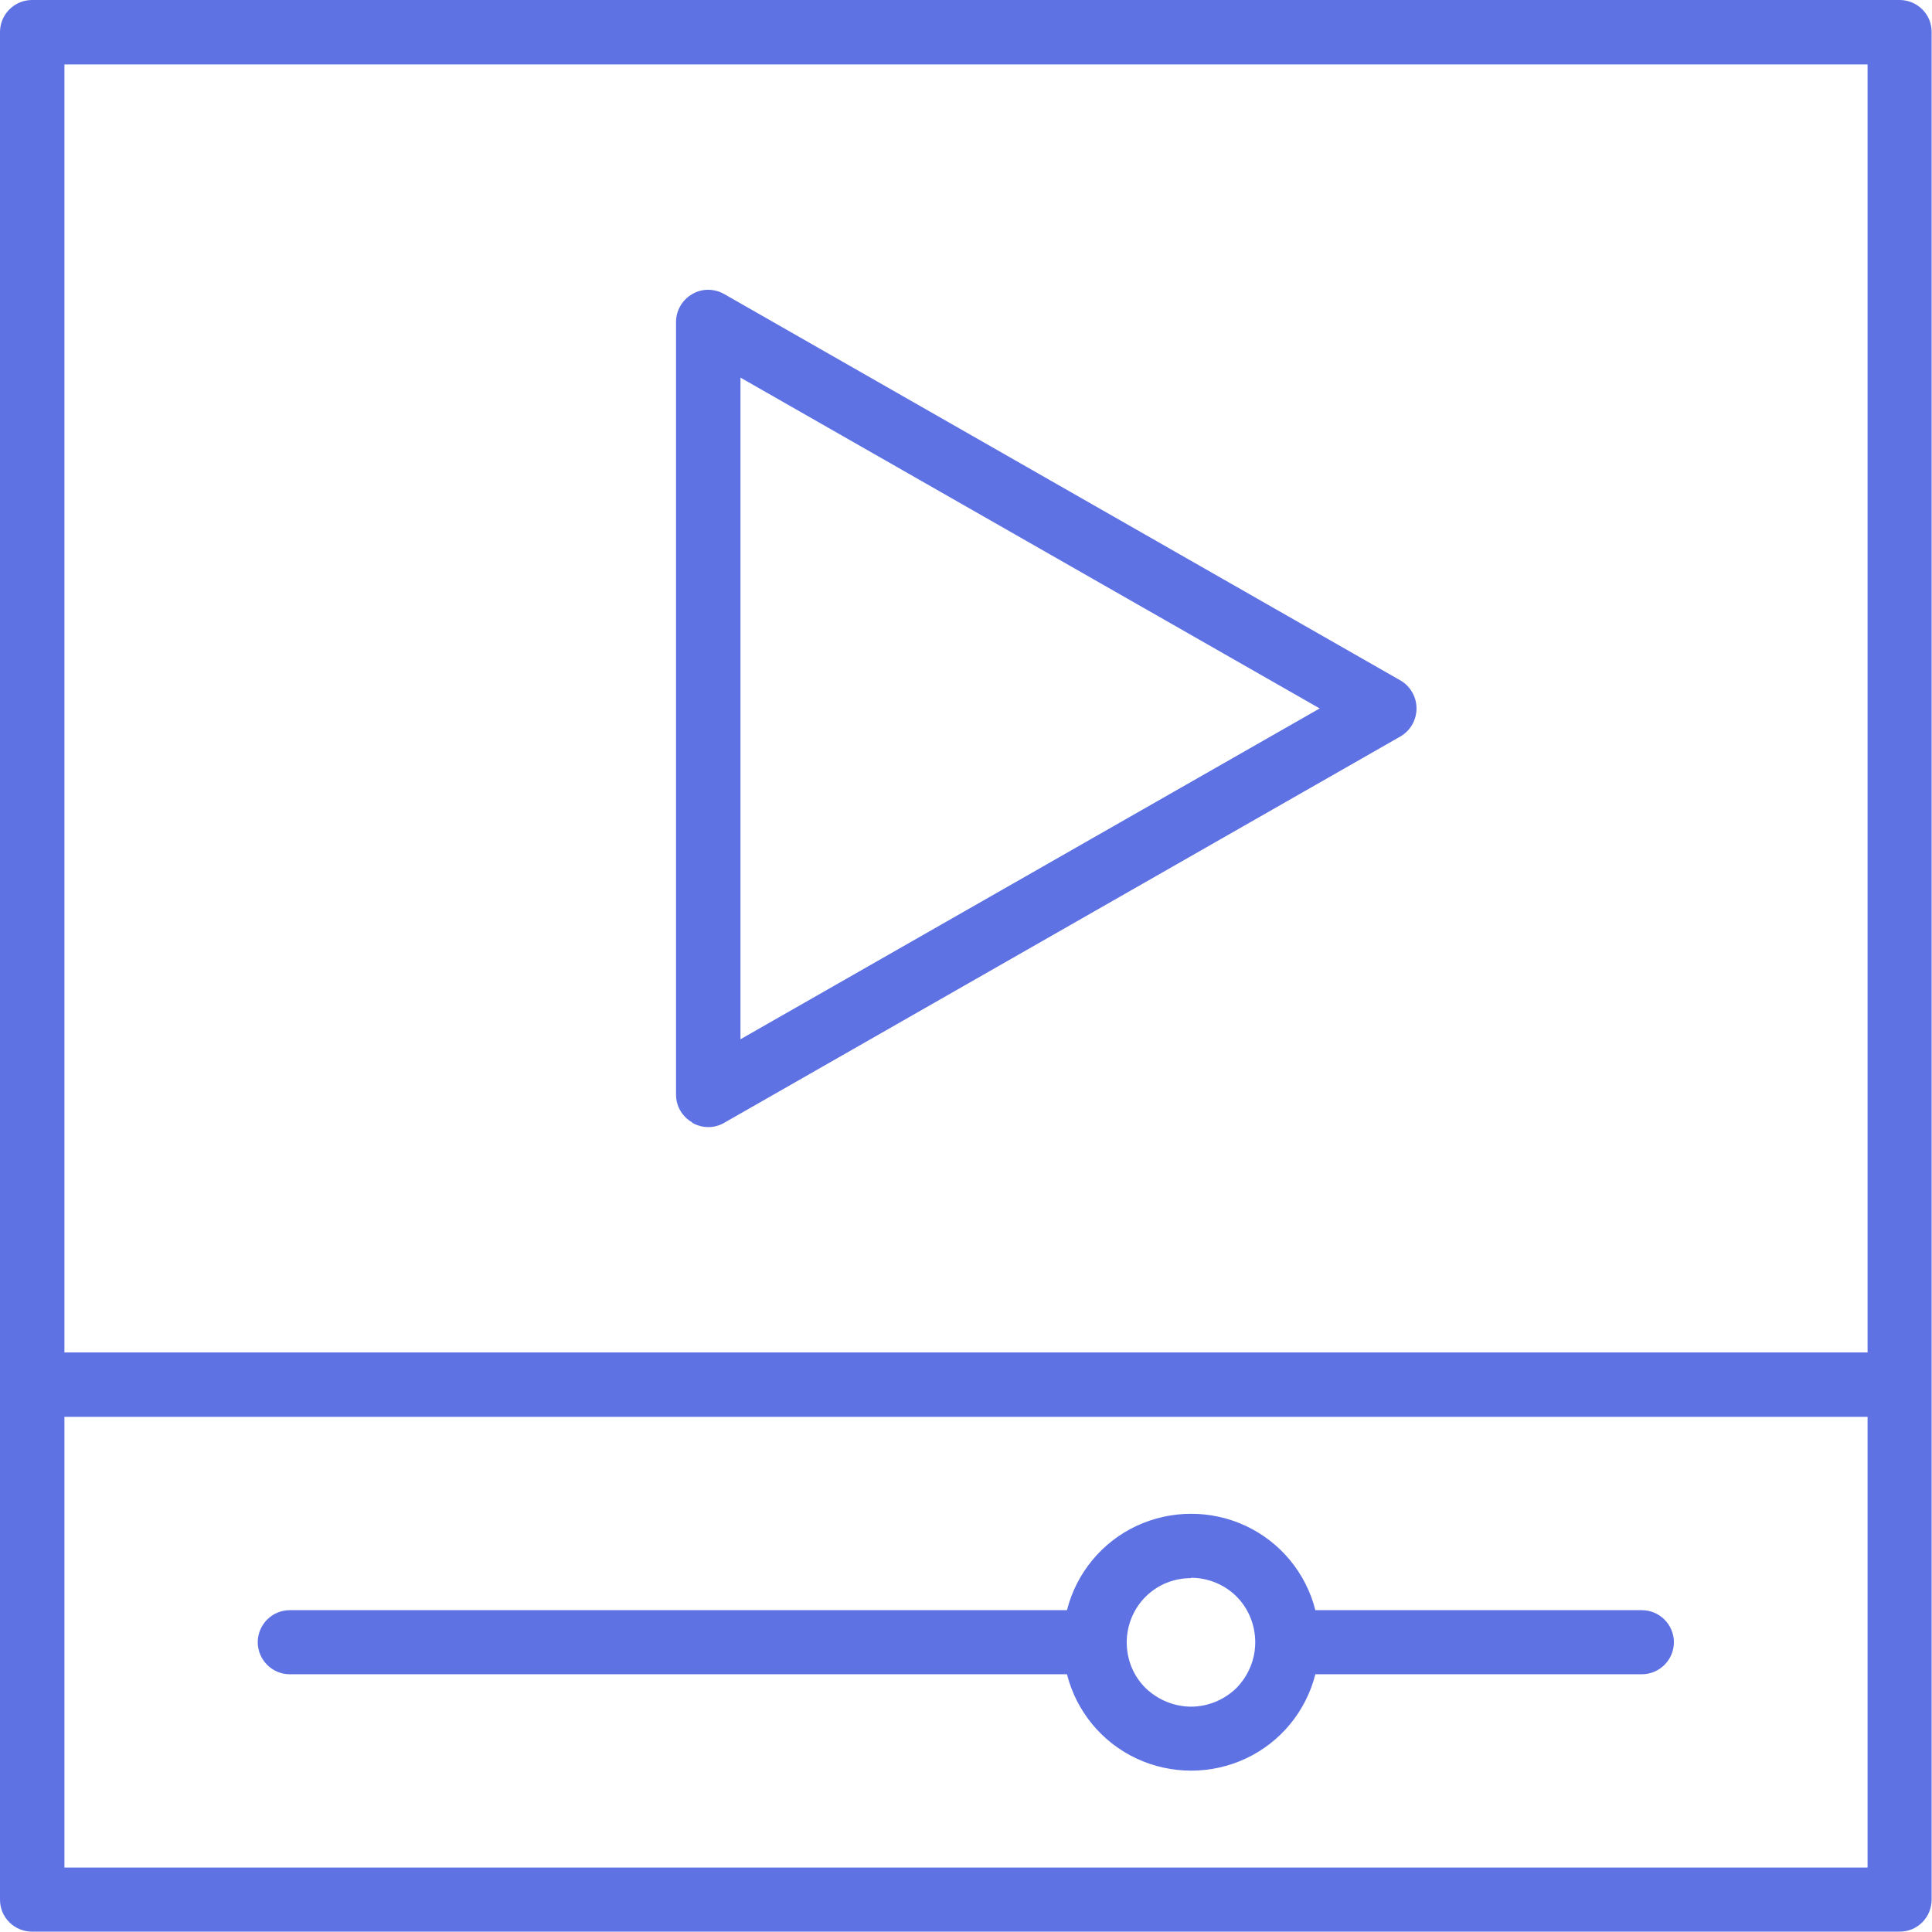
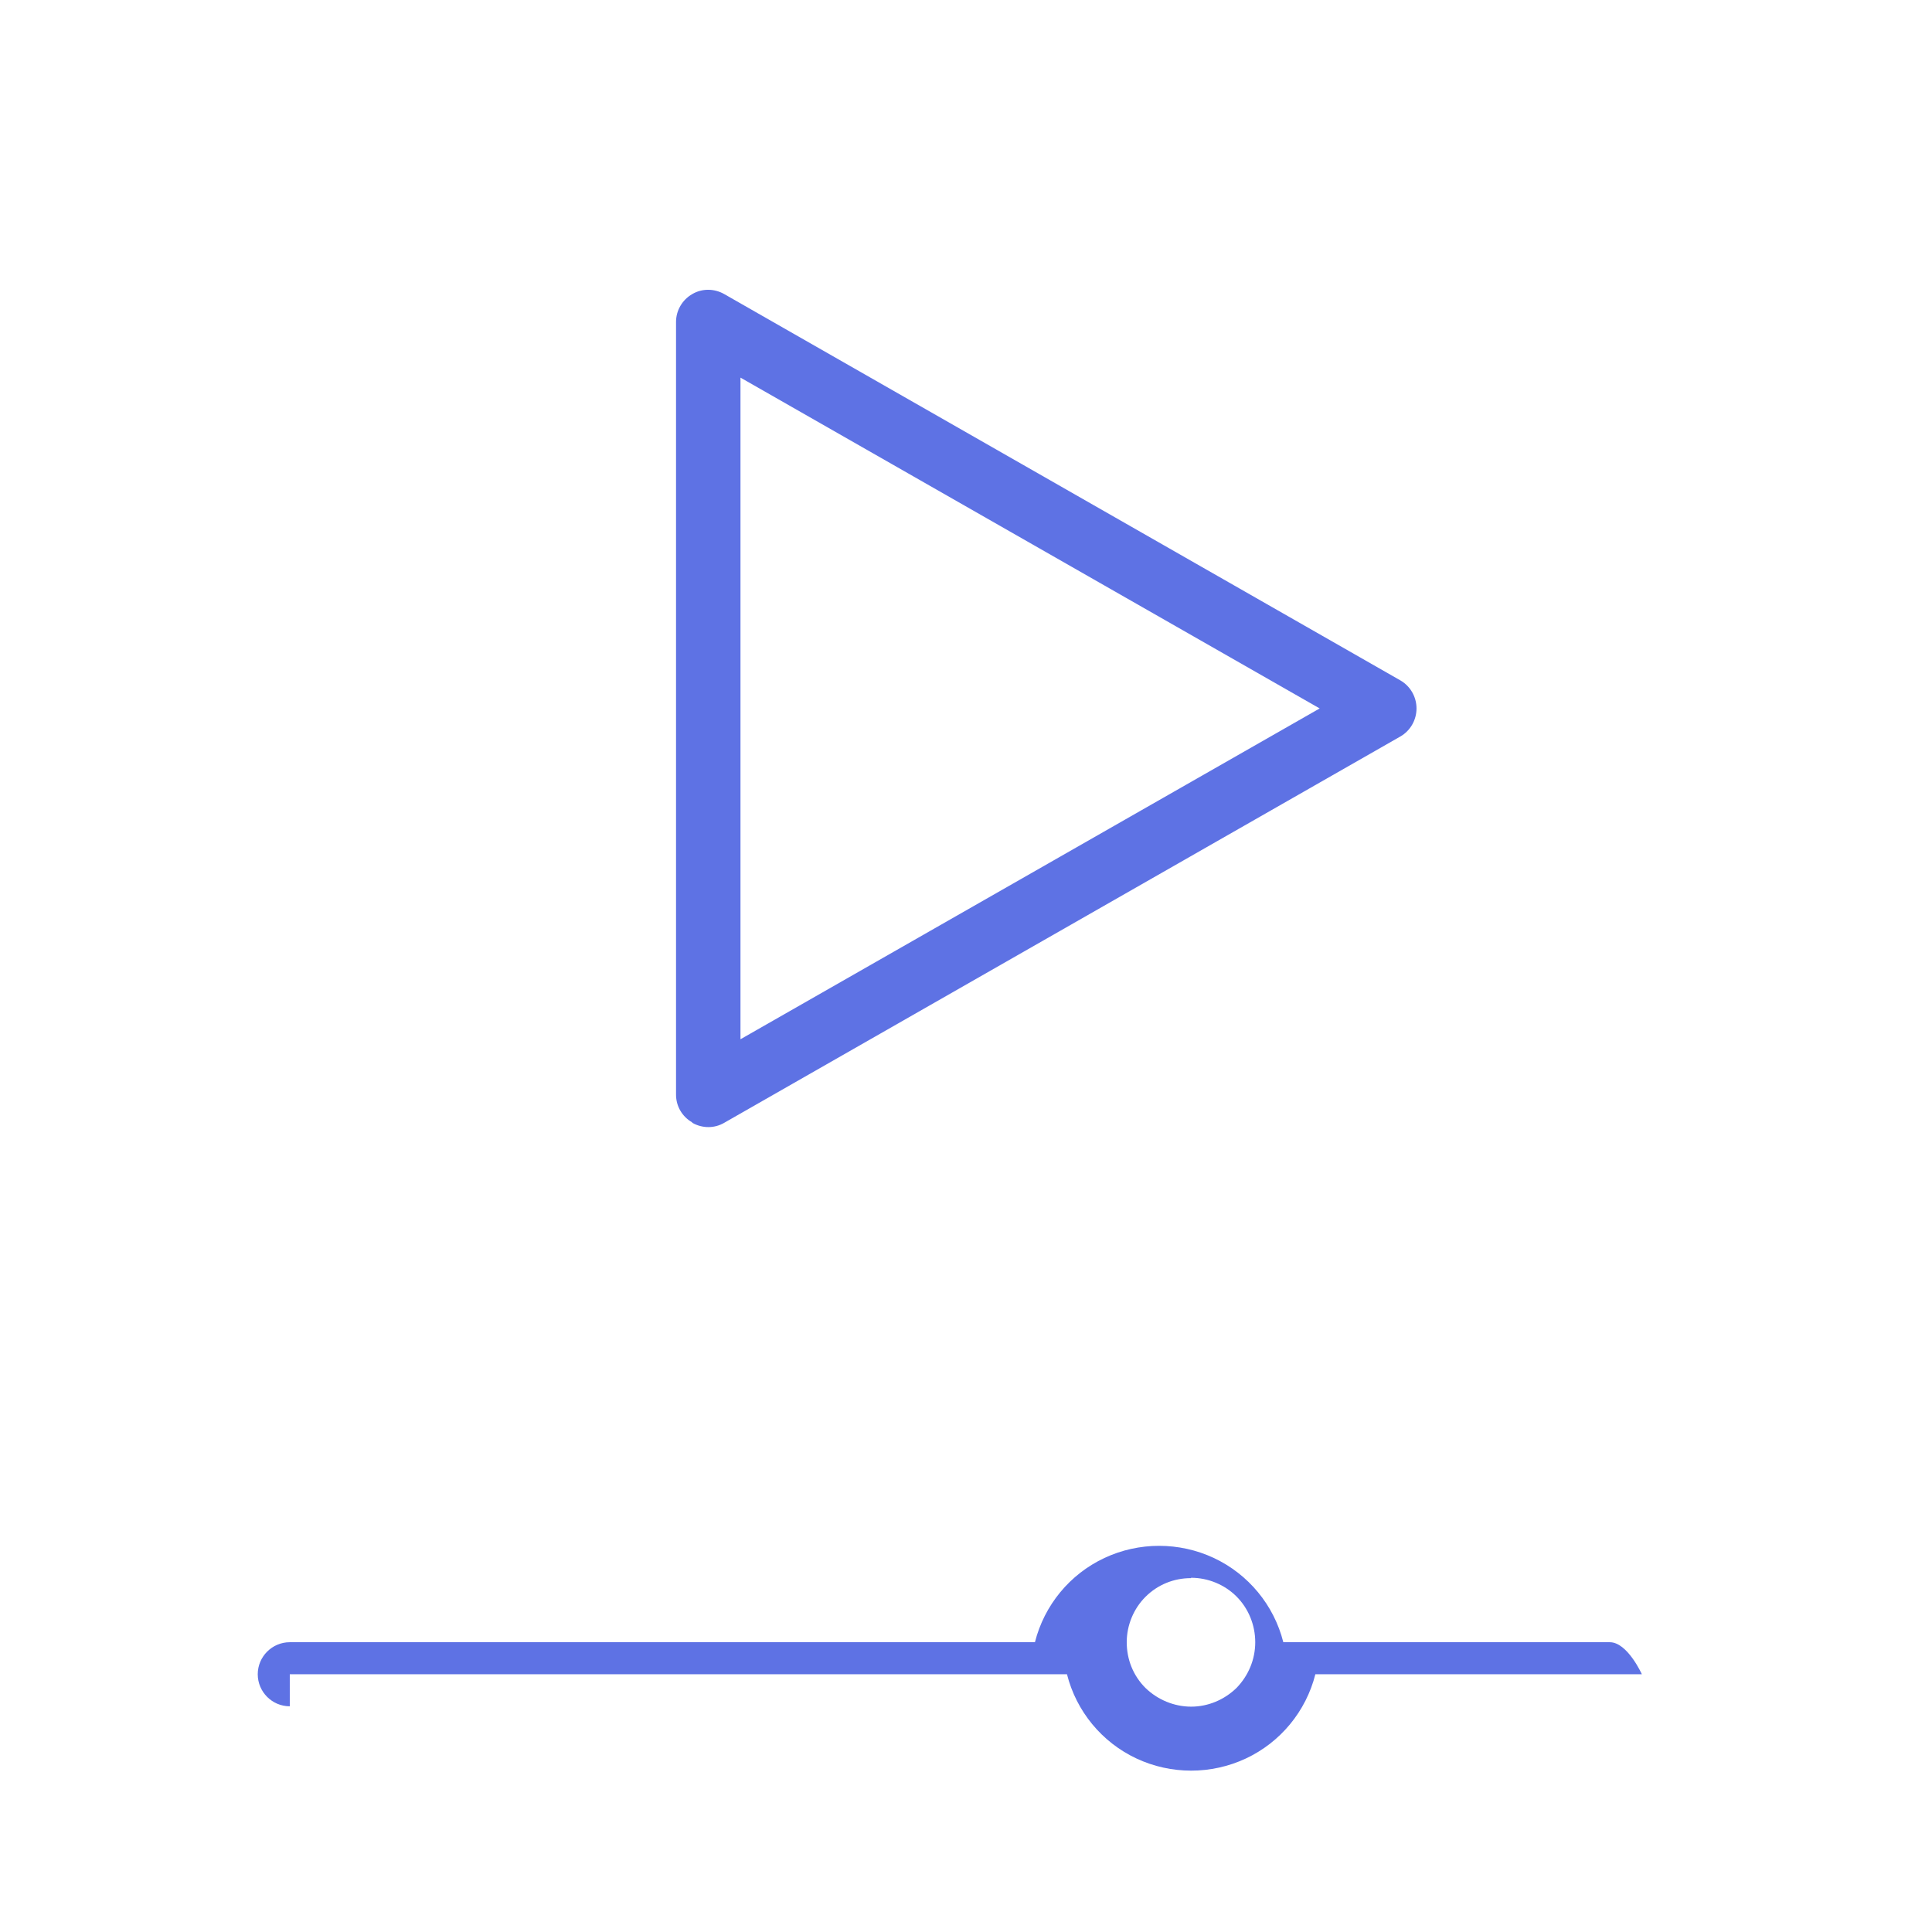
<svg xmlns="http://www.w3.org/2000/svg" id="Layer_2" viewBox="0 0 53.67 53.67">
  <defs>
    <style>.cls-1{fill:#5e72e4;}</style>
  </defs>
  <g id="Layer_1-2">
    <g>
-       <path class="cls-1" d="M51.88,37.57H1.79V1.79H51.88V37.57Zm0,14.31H1.79v-12.52H51.88v12.52ZM52.77,0H.89C.4,0,0,.4,0,.89V52.77c0,.24,.09,.46,.26,.63s.4,.26,.63,.26H52.77c.24,0,.46-.09,.63-.26s.26-.4,.26-.63V.89c0-.24-.09-.46-.26-.63-.17-.17-.4-.26-.63-.26Z" />
-       <path class="cls-1" d="M33.09,43.83c.47,0,.93,.19,1.26,.52s.52,.79,.52,1.27-.19,.93-.52,1.27c-.34,.33-.79,.52-1.26,.52s-.93-.19-1.27-.52c-.34-.34-.52-.79-.52-1.27,0-.47,.19-.93,.52-1.26,.34-.34,.79-.52,1.26-.52h0Zm-25.04,2.68H29.64c.26,1.03,.97,1.89,1.93,2.34,.96,.45,2.08,.45,3.04,0,.96-.45,1.67-1.31,1.93-2.34h9.07c.49,0,.89-.4,.89-.89s-.4-.89-.89-.89h-9.07c-.26-1.03-.97-1.89-1.93-2.34-.96-.45-2.08-.45-3.04,0-.96,.45-1.67,1.31-1.93,2.34H8.05c-.49,0-.89,.4-.89,.89s.4,.89,.89,.89Z" />
+       <path class="cls-1" d="M33.09,43.83c.47,0,.93,.19,1.26,.52s.52,.79,.52,1.27-.19,.93-.52,1.27c-.34,.33-.79,.52-1.26,.52s-.93-.19-1.27-.52c-.34-.34-.52-.79-.52-1.27,0-.47,.19-.93,.52-1.26,.34-.34,.79-.52,1.26-.52h0Zm-25.04,2.68H29.64c.26,1.03,.97,1.89,1.93,2.34,.96,.45,2.08,.45,3.04,0,.96-.45,1.67-1.31,1.93-2.34h9.07s-.4-.89-.89-.89h-9.07c-.26-1.03-.97-1.89-1.93-2.34-.96-.45-2.08-.45-3.04,0-.96,.45-1.67,1.31-1.93,2.34H8.05c-.49,0-.89,.4-.89,.89s.4,.89,.89,.89Z" />
      <path class="cls-1" d="M20.57,10.49l16.09,9.19-16.09,9.19V10.49Zm-1.34,20.7c.28,.16,.62,.16,.89,0l18.78-10.73c.28-.16,.45-.46,.45-.78s-.17-.62-.45-.78L20.12,8.17c-.28-.16-.62-.16-.89,0-.28,.16-.45,.46-.45,.77V30.41c0,.32,.17,.61,.45,.77h0Z" />
    </g>
  </g>
</svg>